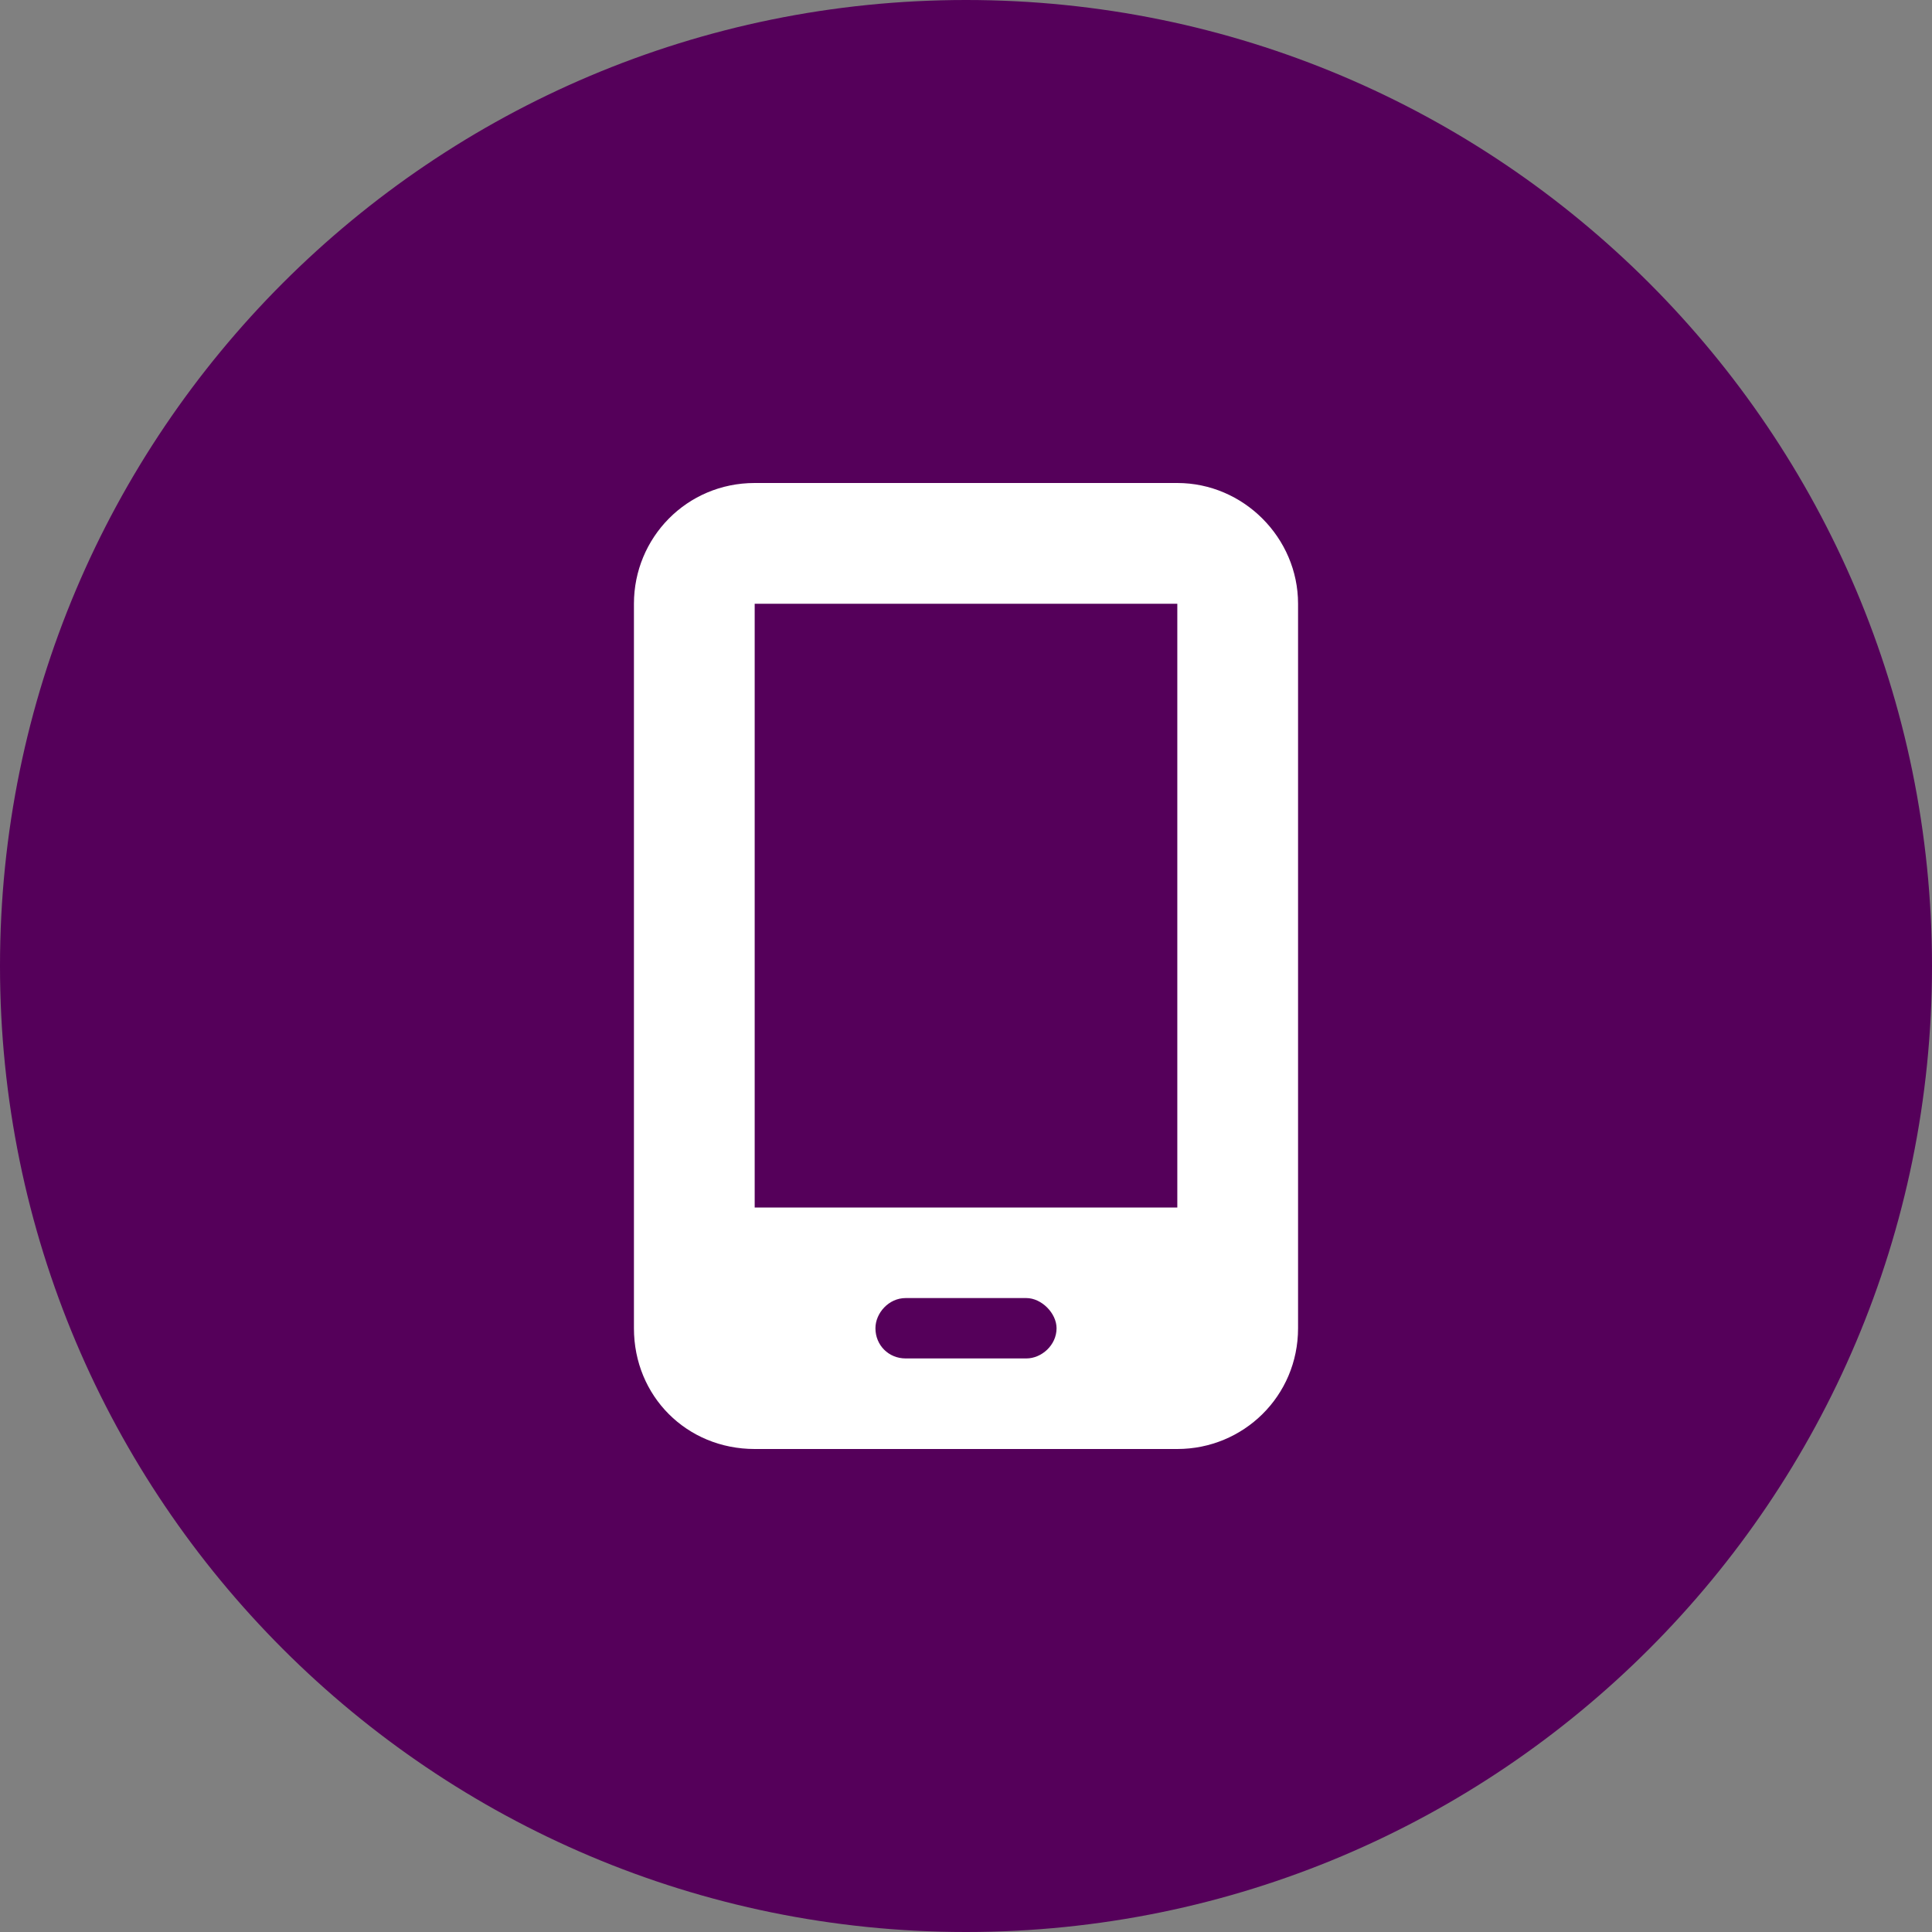
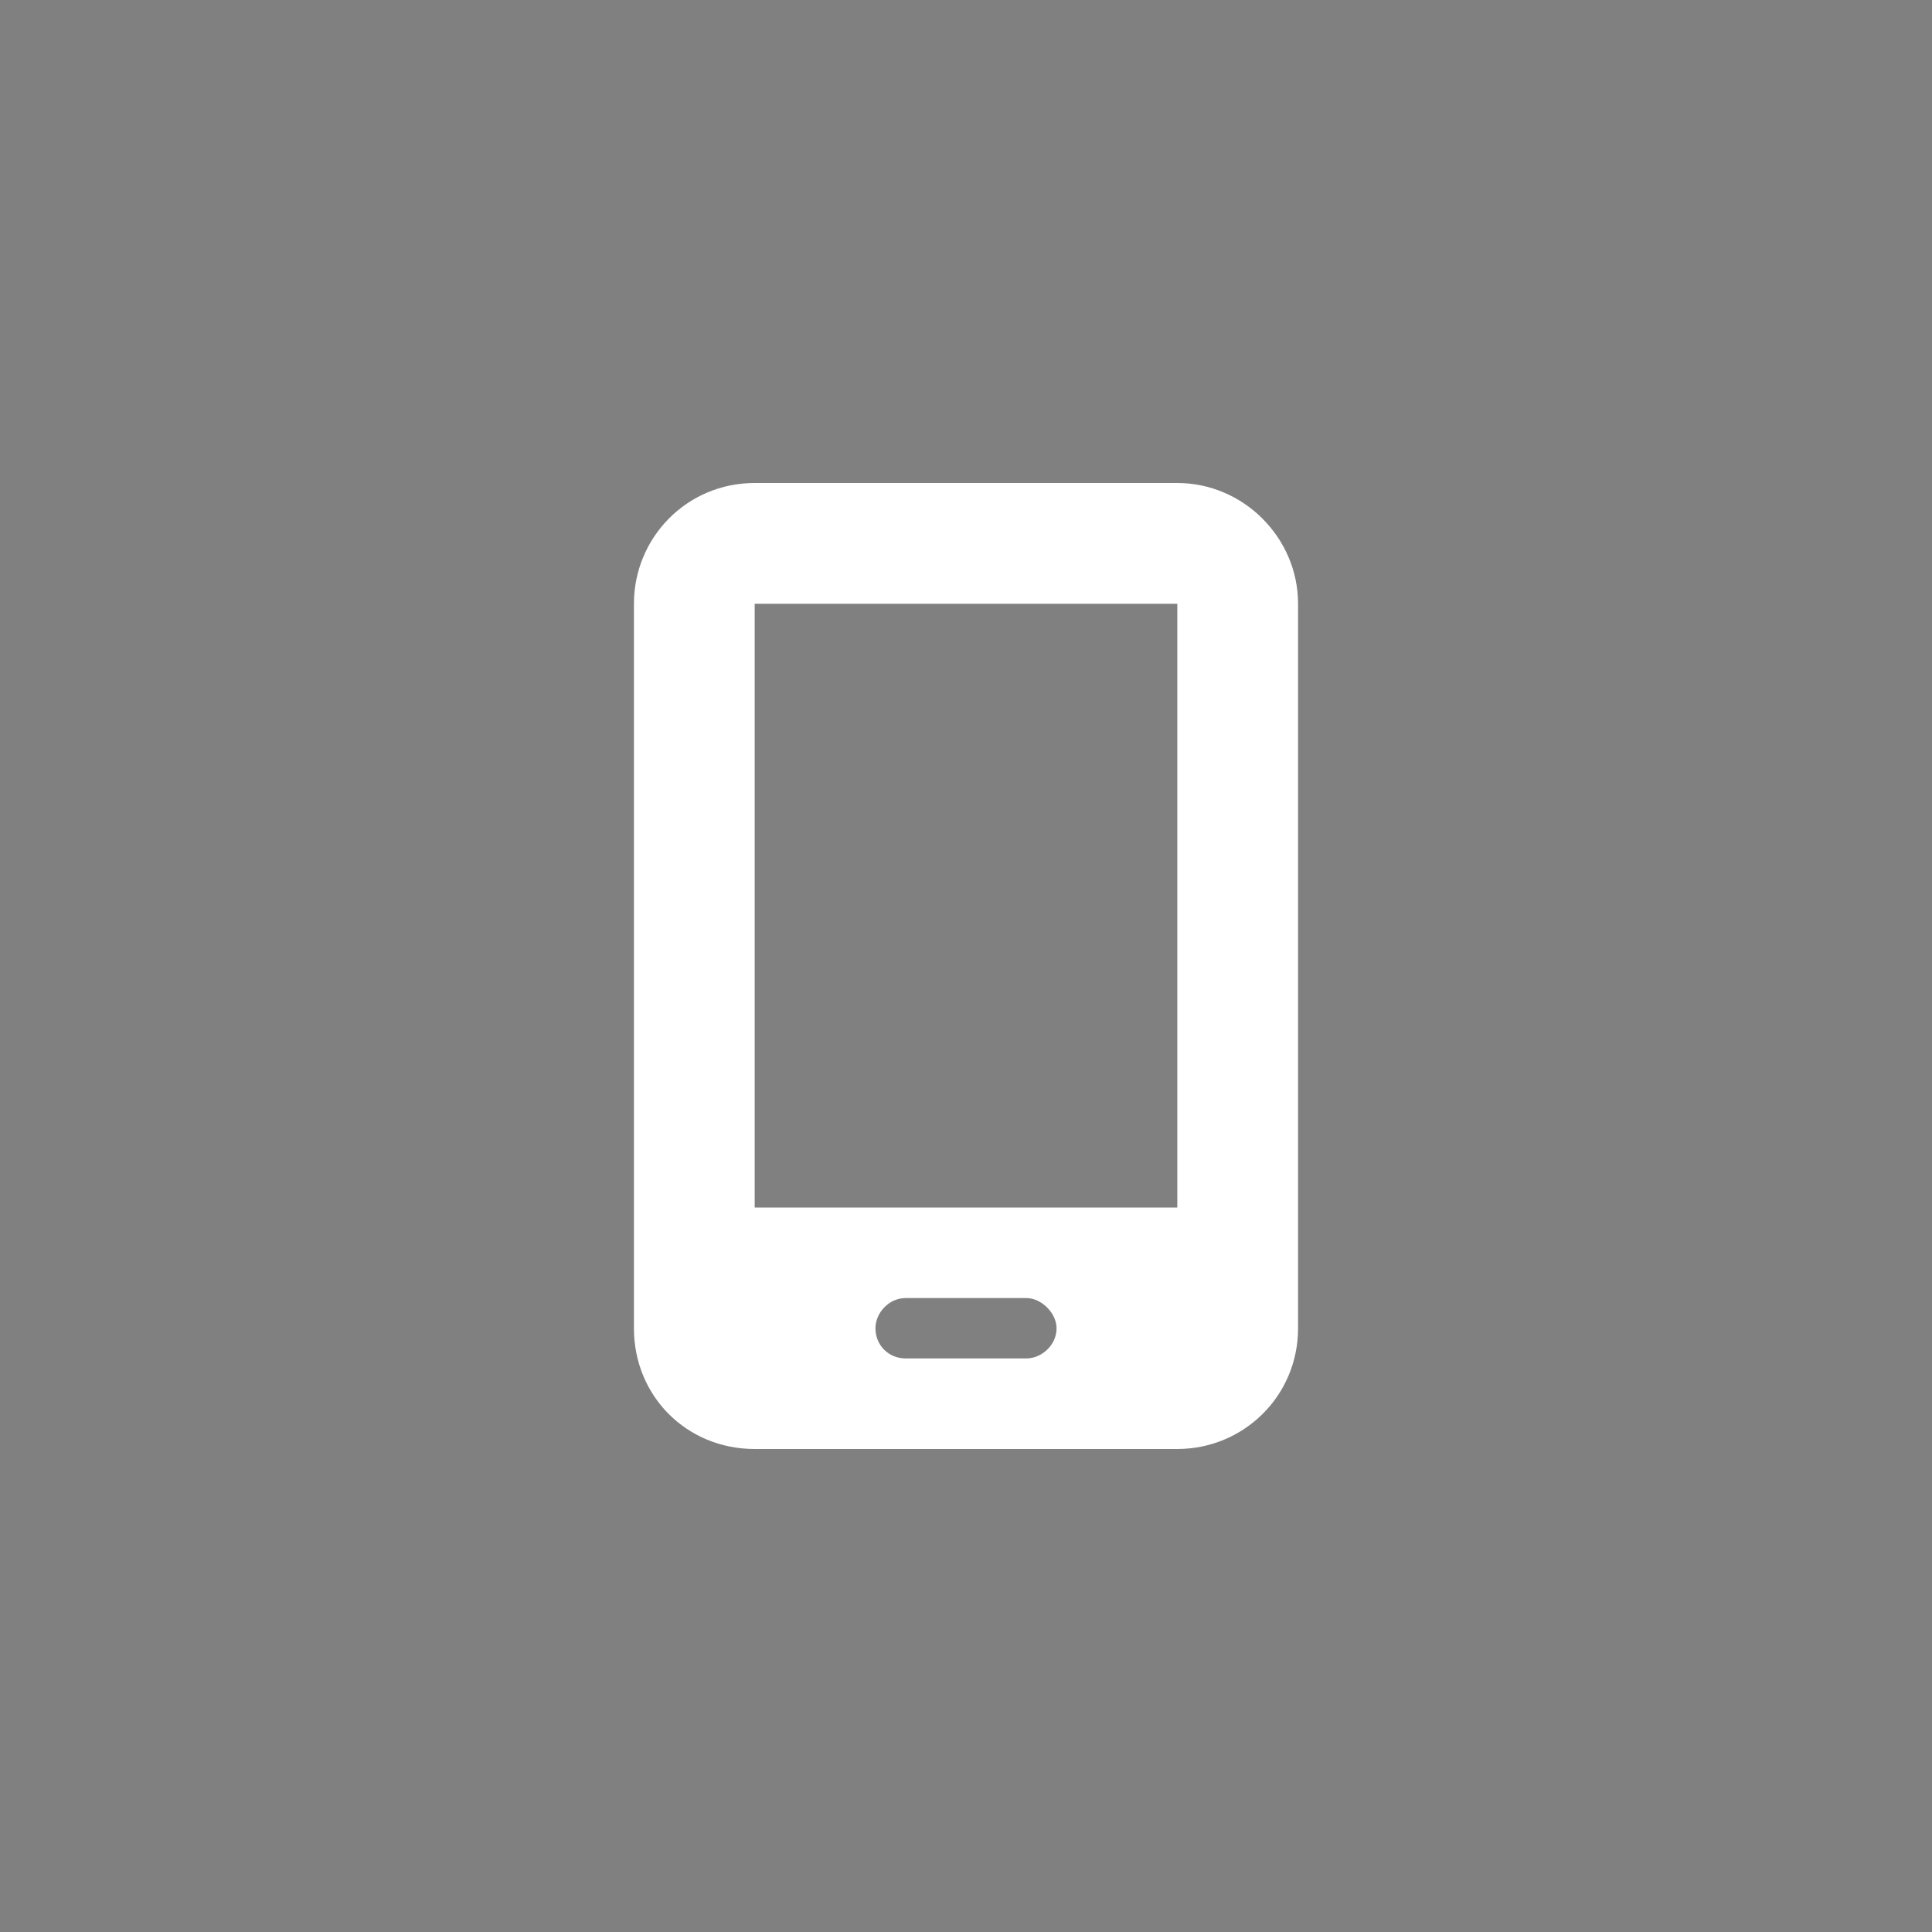
<svg xmlns="http://www.w3.org/2000/svg" width="48" height="48" viewBox="0 0 48 48" fill="none">
  <rect x="0" y="0" width="48" height="48" fill="#808080" stroke="none" />
-   <path d="M0 24C0 10.745 10.745 0 24 0C37.255 0 48 10.745 48 24C48 37.255 37.255 48 24 48C10.745 48 0 37.255 0 24Z" fill="#55005A" />
  <path d="M15.75 15C15.75 13.359 17.062 12 18.75 12H29.25C30.891 12 32.25 13.359 32.25 15V33C32.25 34.688 30.891 36 29.25 36H18.75C17.062 36 15.75 34.688 15.75 33V15ZM21.75 33C21.75 33.422 22.078 33.75 22.5 33.75H25.5C25.875 33.75 26.25 33.422 26.25 33C26.25 32.625 25.875 32.25 25.5 32.25H22.5C22.078 32.25 21.75 32.625 21.75 33ZM29.25 15H18.75V30H29.25V15Z" fill="white" />
</svg>